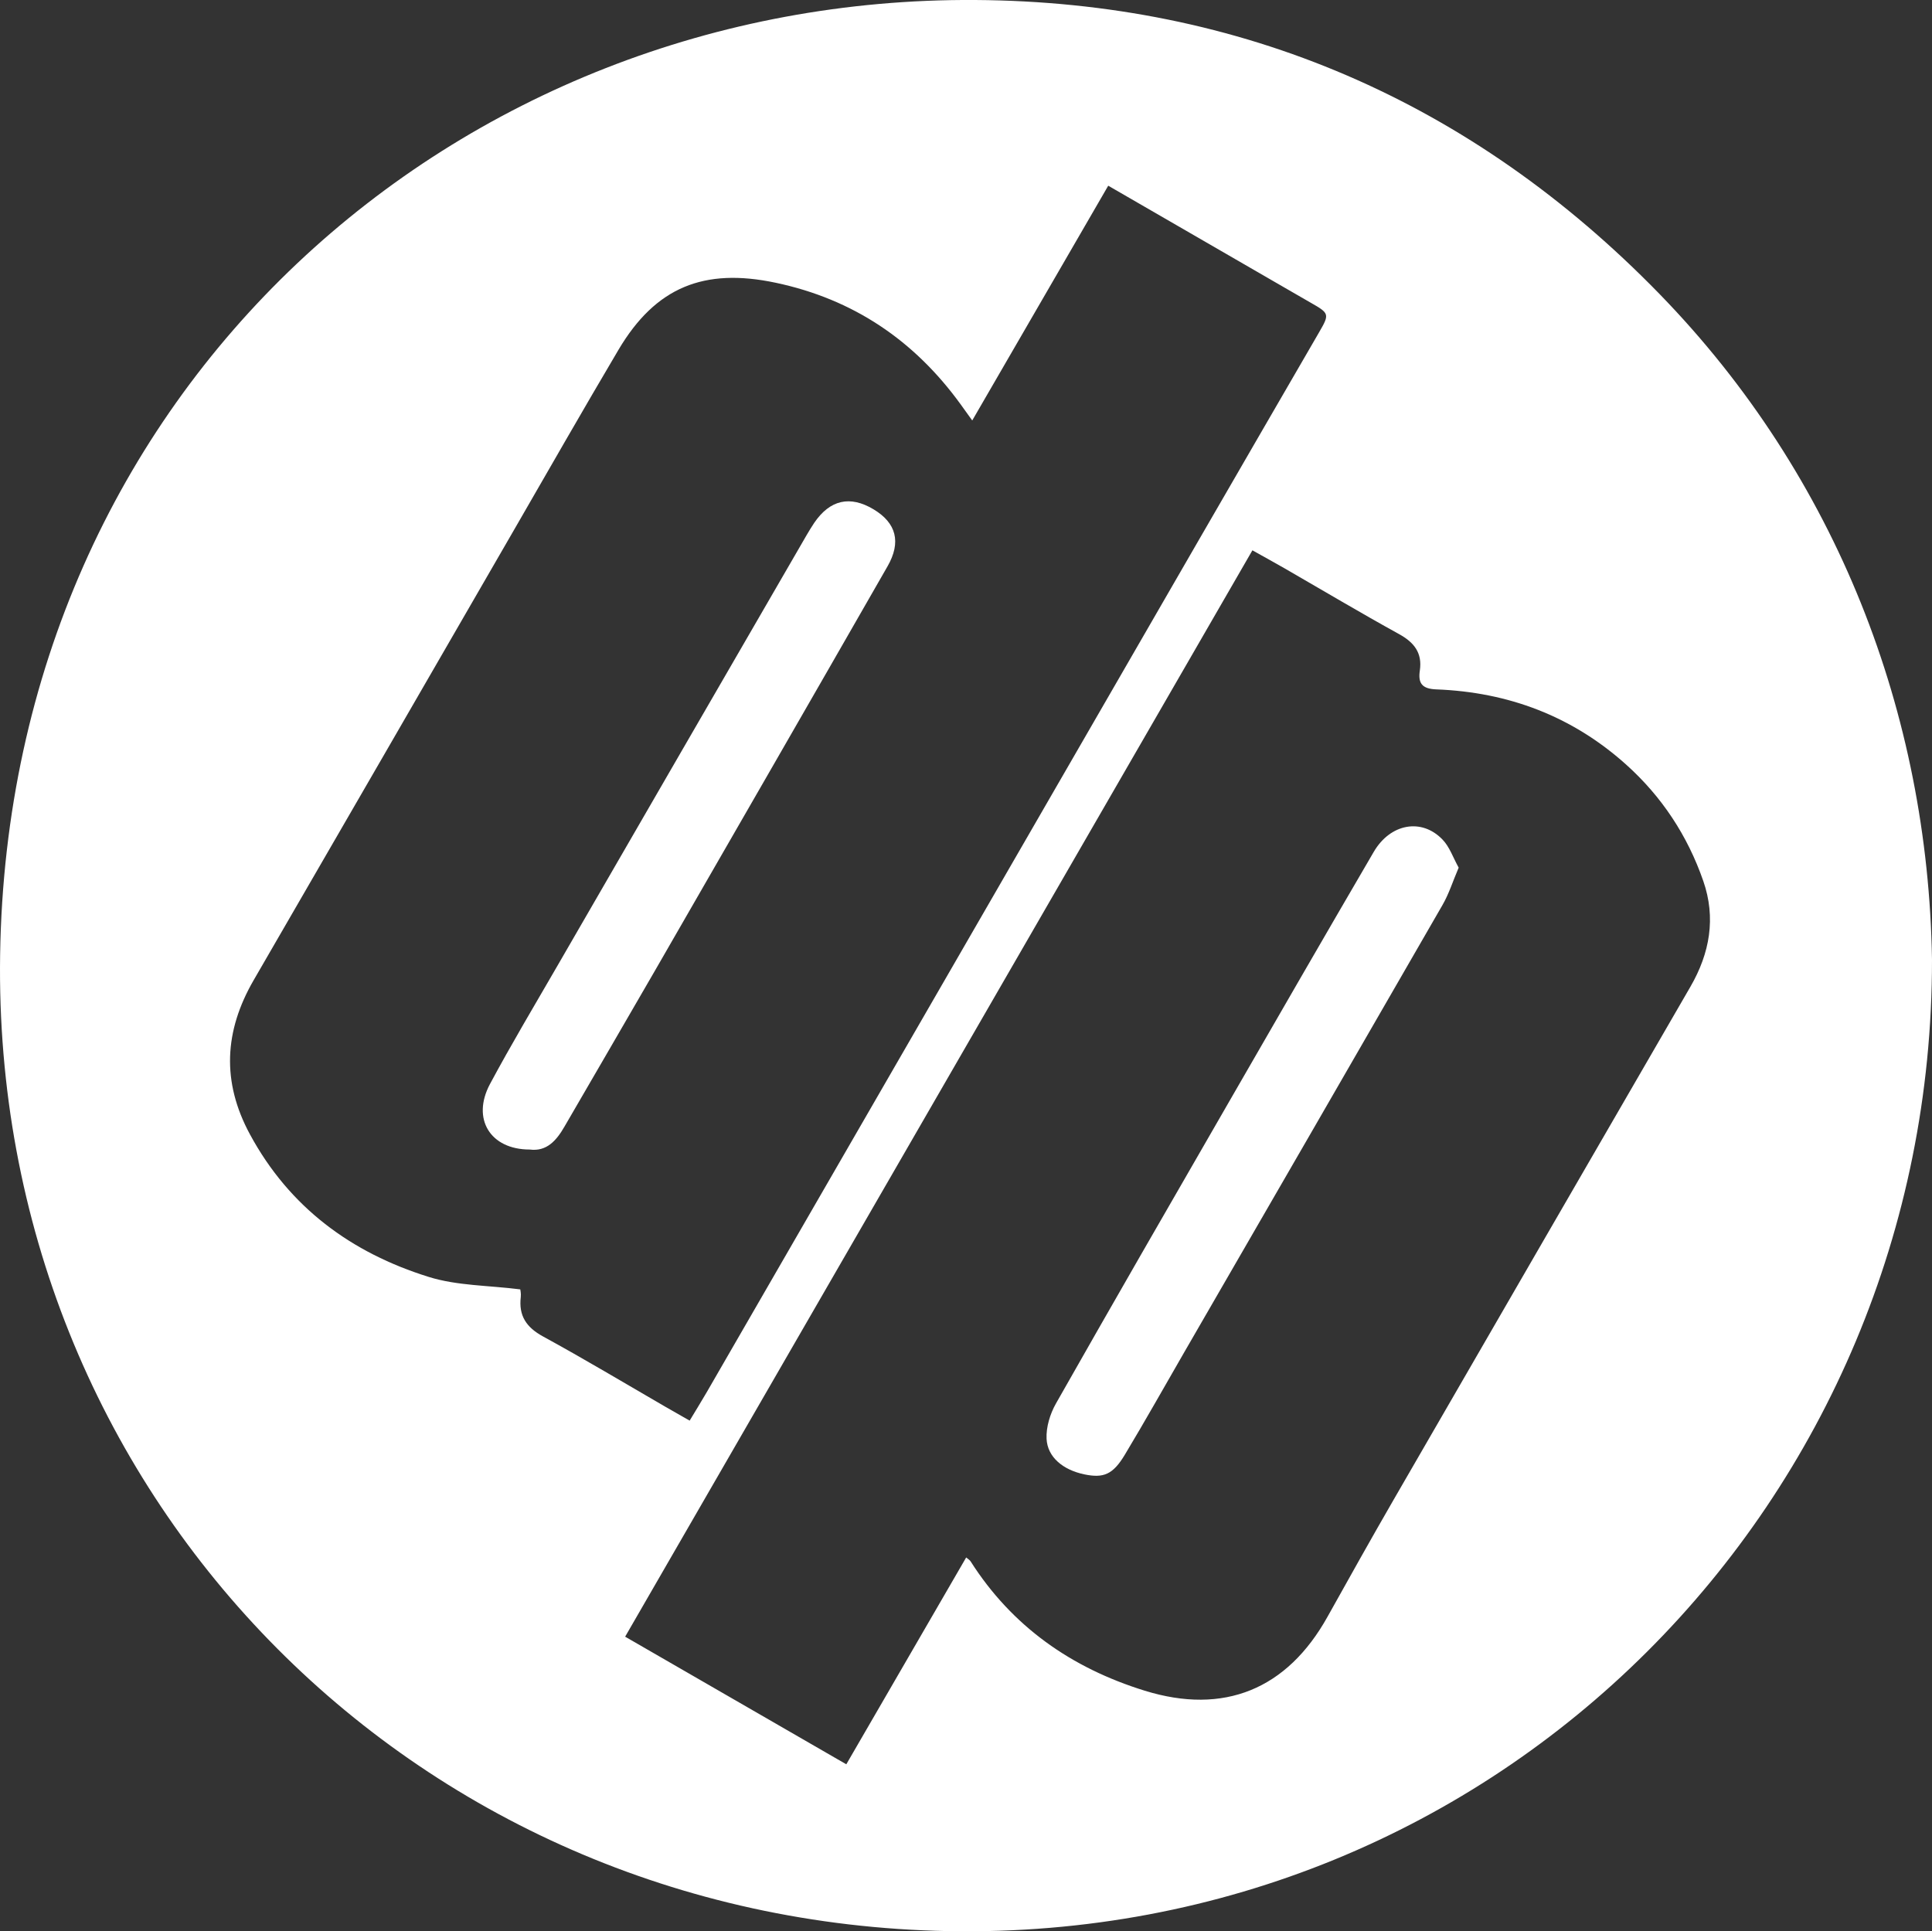
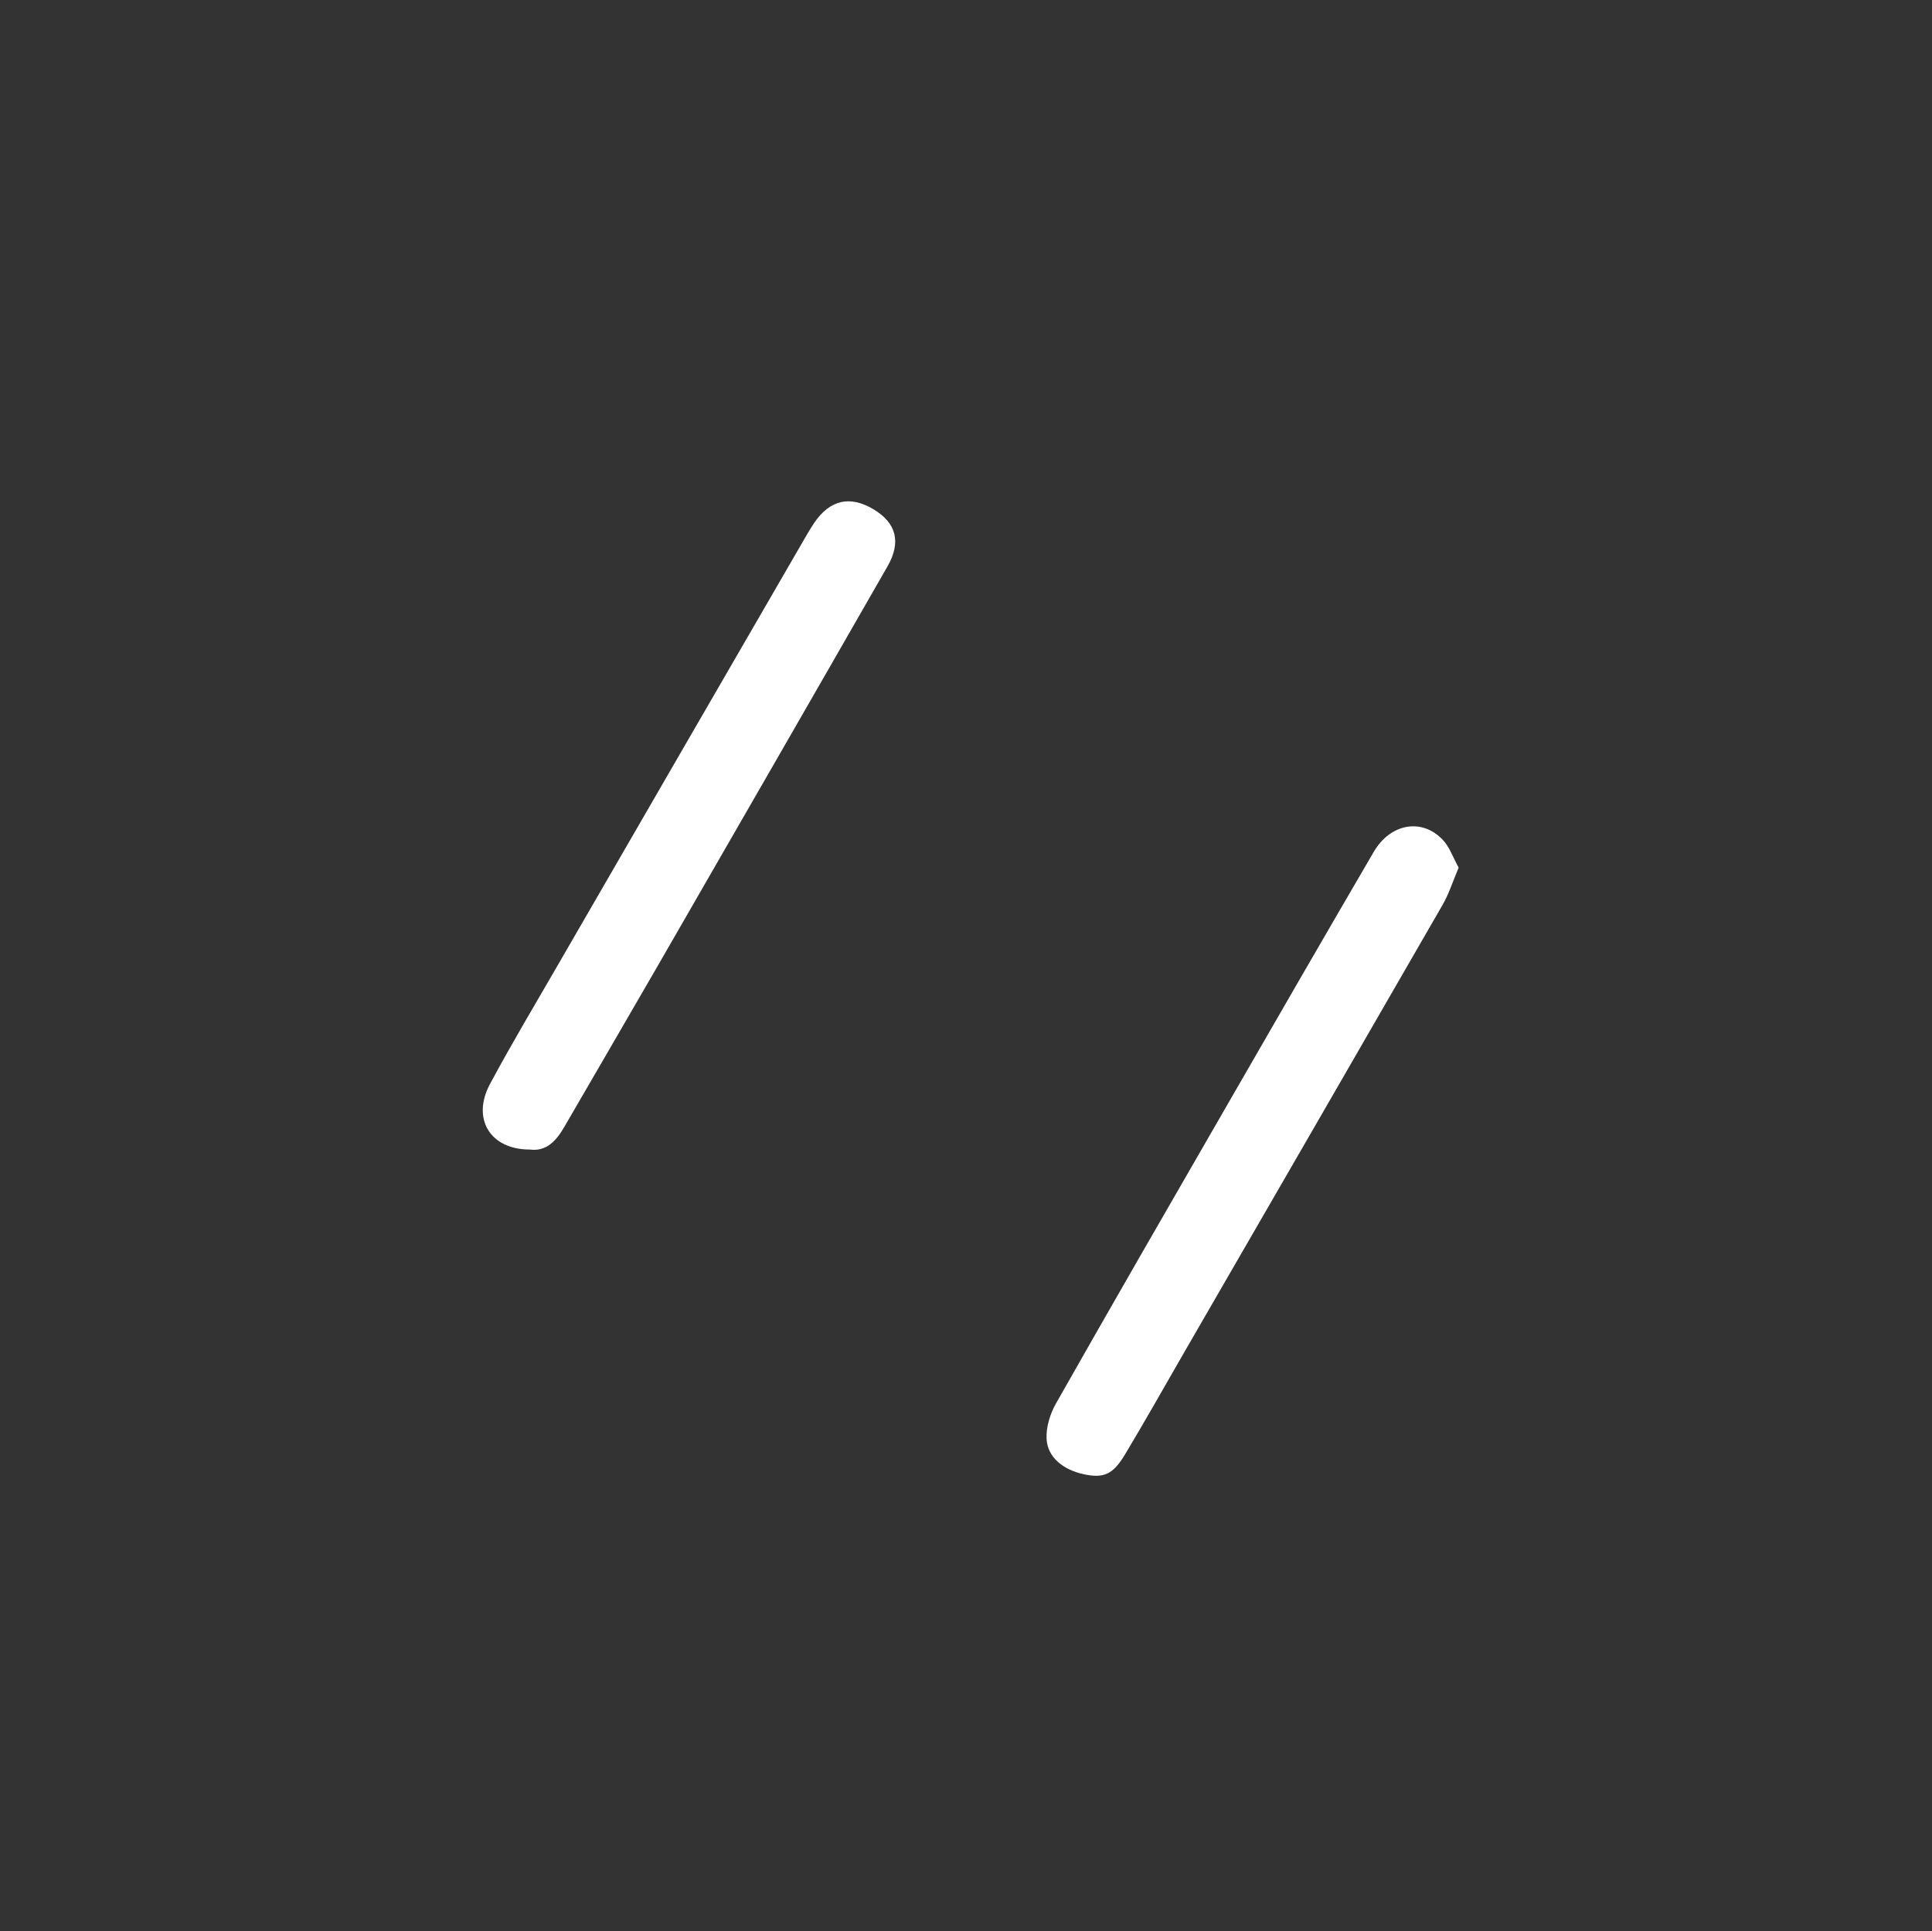
<svg xmlns="http://www.w3.org/2000/svg" version="1.1" x="0px" y="0px" width="31.894px" height="31.886px" viewBox="0 0 31.894 31.886" style="overflow:visible;enable-background:new 0 0 31.894 31.886;" xml:space="preserve">
  <rect x="0" y="0" width="31.894" height="31.886" fill="#333333" stroke="none" />
  <style type="text/css">
	.st0{fill:#FFFFFF;}
</style>
  <defs>
</defs>
  <g>
-     <path class="st0" d="M31.894,15.842c0.009,8.929-7.15,16.211-16.242,16.041C6.763,31.717-0.133,24.62,0.002,15.763   C0.145,6.406,7.561-0.055,16.098,0c4.394,0.028,8.203,1.675,11.297,4.853C30.332,7.872,31.828,11.789,31.894,15.842z M16.05,6.942   c-0.081-0.113-0.138-0.192-0.195-0.271c-0.764-1.052-1.769-1.732-3.051-2.003c-1.183-0.25-1.98,0.073-2.592,1.104   C9.624,6.766,9.051,7.77,8.473,8.771c-1.428,2.47-2.854,4.942-4.285,7.411c-0.487,0.841-0.531,1.679-0.062,2.546   c0.652,1.206,1.674,1.956,2.951,2.354c0.47,0.147,0.988,0.139,1.512,0.206c0,0.005,0.015,0.067,0.008,0.127   c-0.036,0.308,0.091,0.499,0.367,0.65c0.682,0.372,1.348,0.772,2.02,1.161c0.13,0.075,0.26,0.149,0.401,0.229   c0.104-0.173,0.194-0.318,0.28-0.466c2.701-4.677,5.4-9.354,8.101-14.031c0.668-1.157,1.339-2.313,2.009-3.47   c0.176-0.303,0.172-0.314-0.139-0.491C21.51,4.925,21.385,4.852,21.26,4.78c-0.985-0.569-1.969-1.138-2.965-1.714   C17.548,4.355,16.811,5.628,16.05,6.942z M15.95,25.714c0.033,0.028,0.058,0.042,0.072,0.063c0.686,1.078,1.667,1.762,2.873,2.136   c1.312,0.407,2.353-0.023,3.02-1.22c0.361-0.647,0.723-1.294,1.093-1.935c1.631-2.824,3.265-5.646,4.899-8.469   c0.319-0.552,0.423-1.135,0.211-1.744c-0.259-0.747-0.684-1.393-1.275-1.923c-0.891-0.799-1.945-1.195-3.132-1.24   c-0.237-0.009-0.303-0.102-0.272-0.311c0.043-0.292-0.094-0.465-0.345-0.603c-0.633-0.349-1.254-0.719-1.88-1.08   c-0.176-0.101-0.355-0.199-0.539-0.302c-3.459,5.992-6.903,11.957-10.355,17.936c1.228,0.709,2.429,1.402,3.651,2.107   C14.637,27.981,15.292,26.85,15.95,25.714z" />
    <path class="st0" d="M8.744,18.979c-0.652,0-0.962-0.508-0.655-1.082c0.354-0.66,0.739-1.304,1.114-1.953   c1.369-2.369,2.739-4.736,4.11-7.104c0.041-0.07,0.083-0.14,0.128-0.207c0.26-0.382,0.591-0.457,0.98-0.224   c0.375,0.225,0.461,0.541,0.229,0.944c-1.275,2.225-2.555,4.446-3.835,6.668c-0.496,0.86-0.997,1.718-1.495,2.577   C9.186,18.83,9.026,19.016,8.744,18.979z" />
    <path class="st0" d="M24.08,14.325c-0.097,0.227-0.161,0.434-0.267,0.617c-1.419,2.465-2.843,4.926-4.266,7.389   c-0.325,0.563-0.643,1.13-0.978,1.687c-0.197,0.328-0.351,0.39-0.669,0.324c-0.349-0.073-0.609-0.283-0.623-0.588   c-0.009-0.192,0.058-0.411,0.155-0.582c0.94-1.657,1.892-3.308,2.844-4.958c0.798-1.385,1.596-2.769,2.402-4.149   c0.274-0.469,0.79-0.562,1.134-0.205C23.929,13.979,23.987,14.157,24.08,14.325z" />
  </g>
</svg>